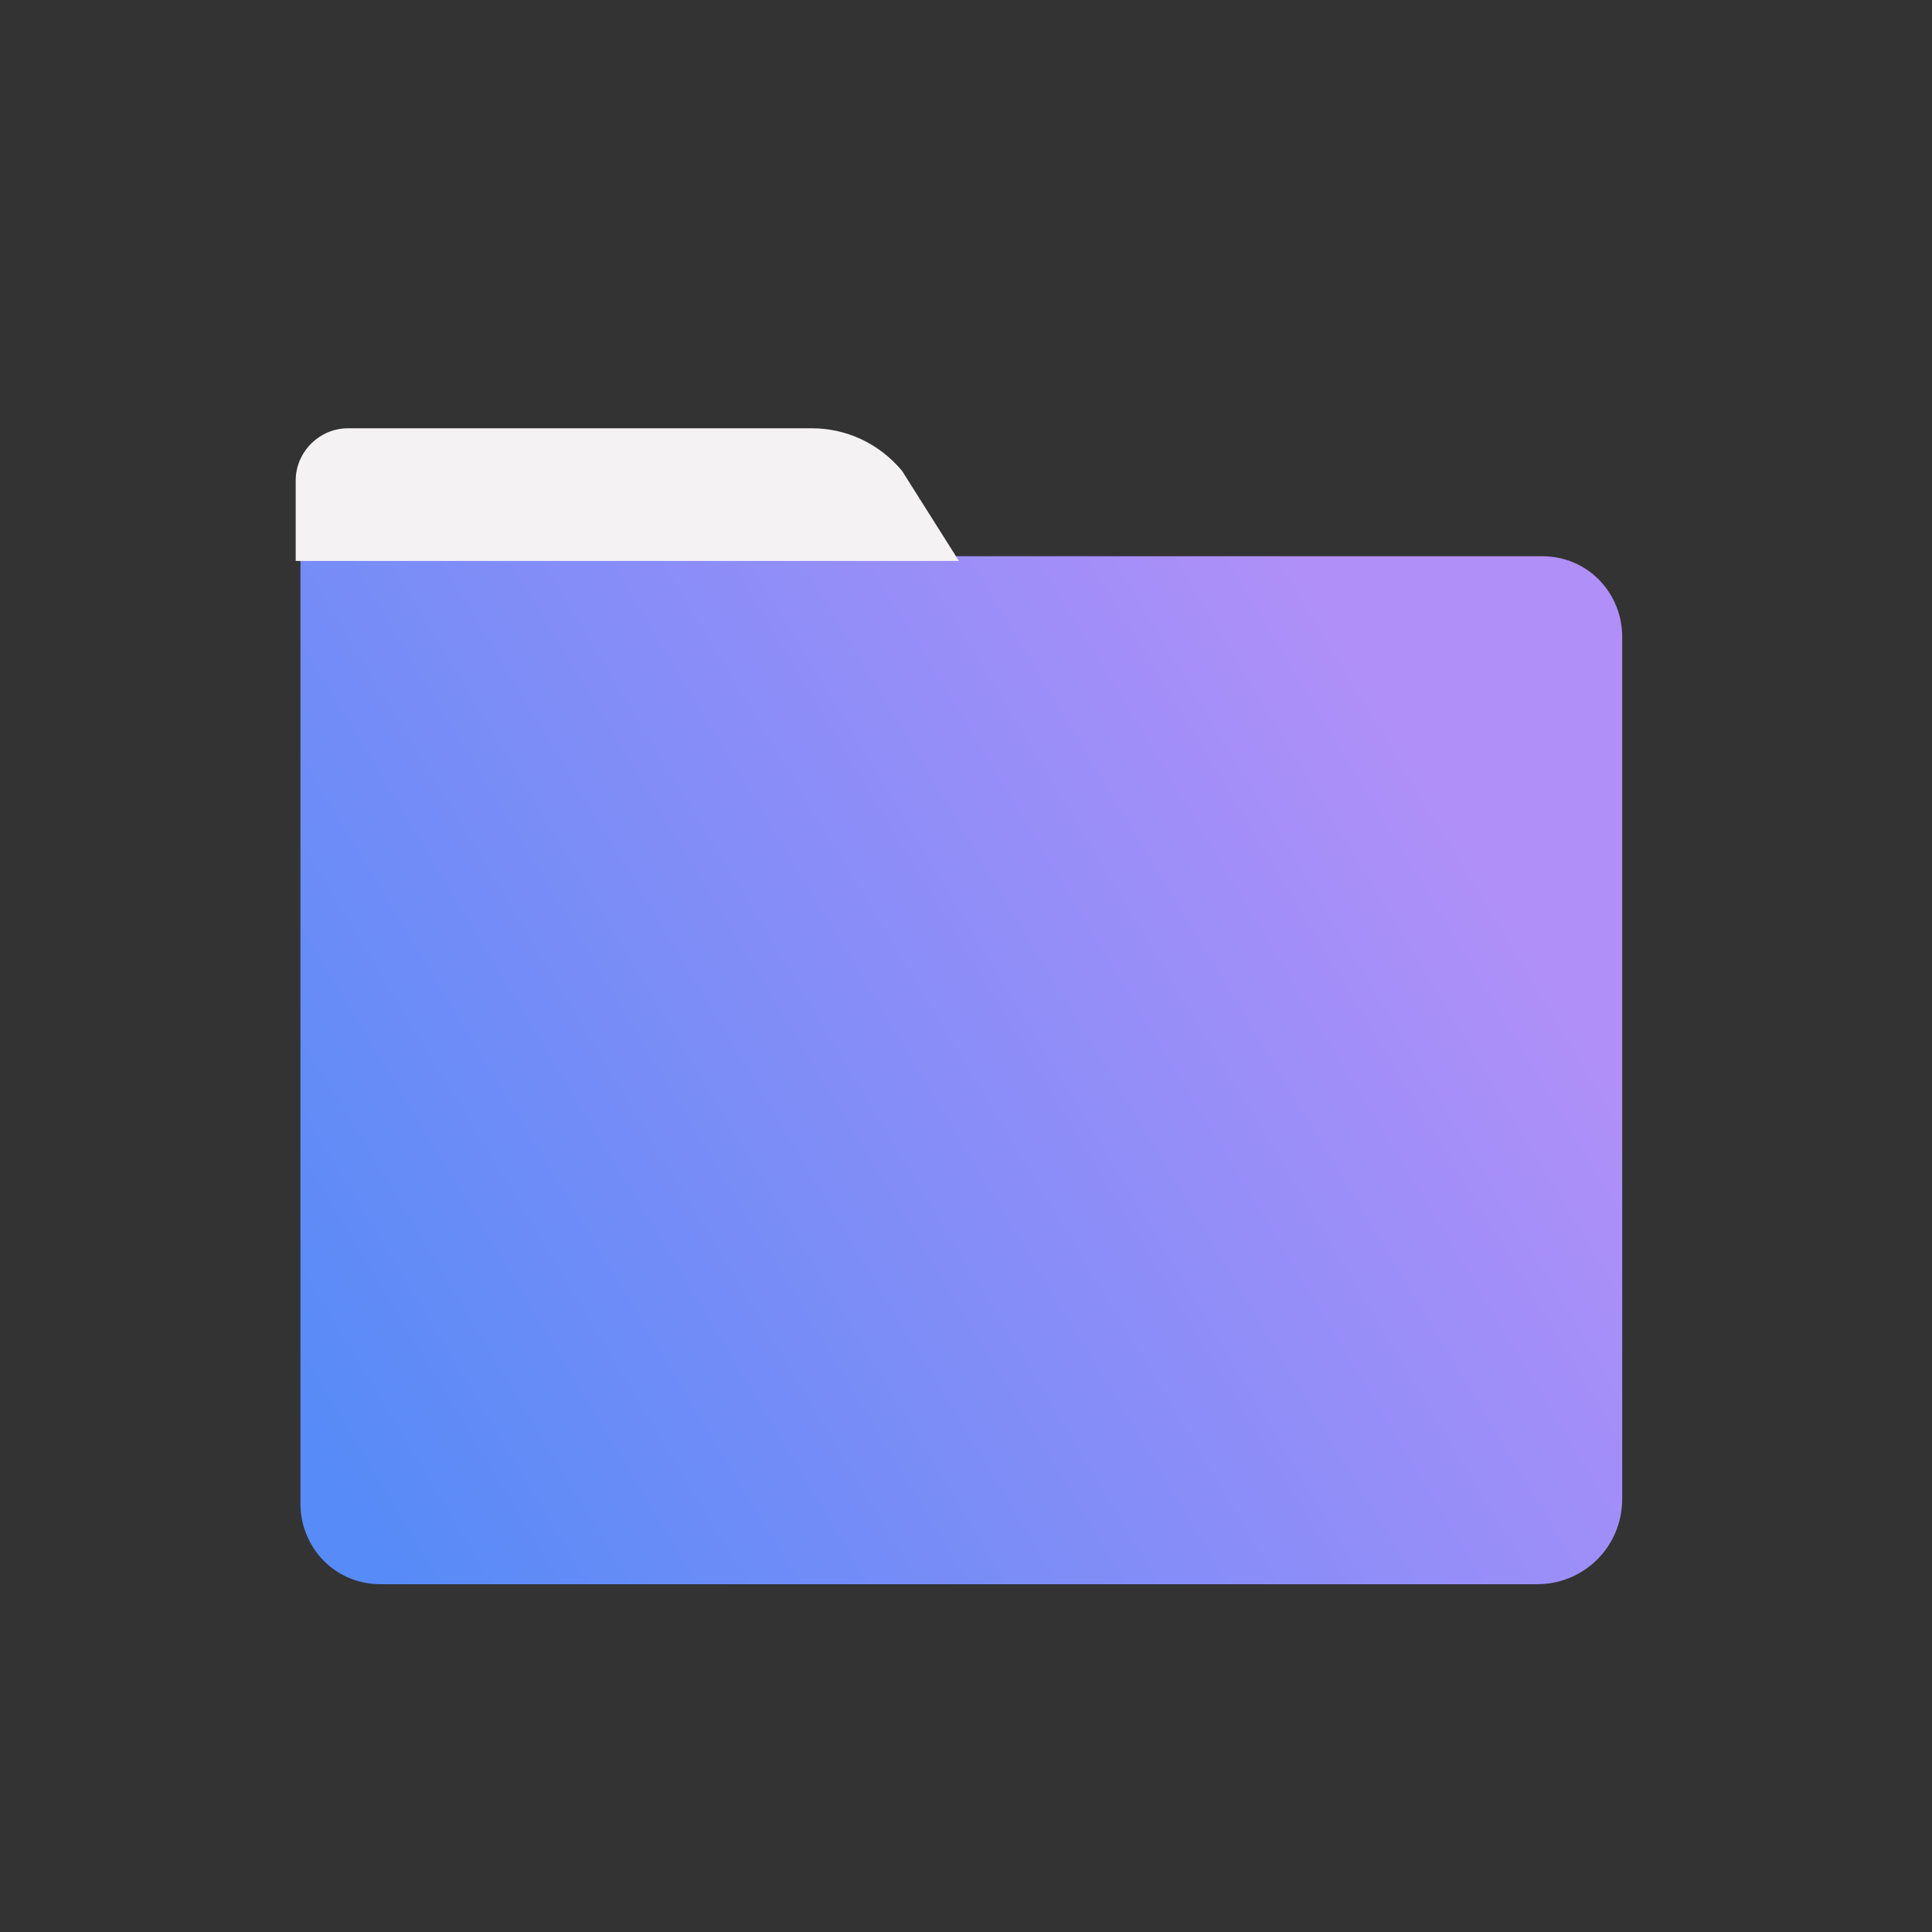
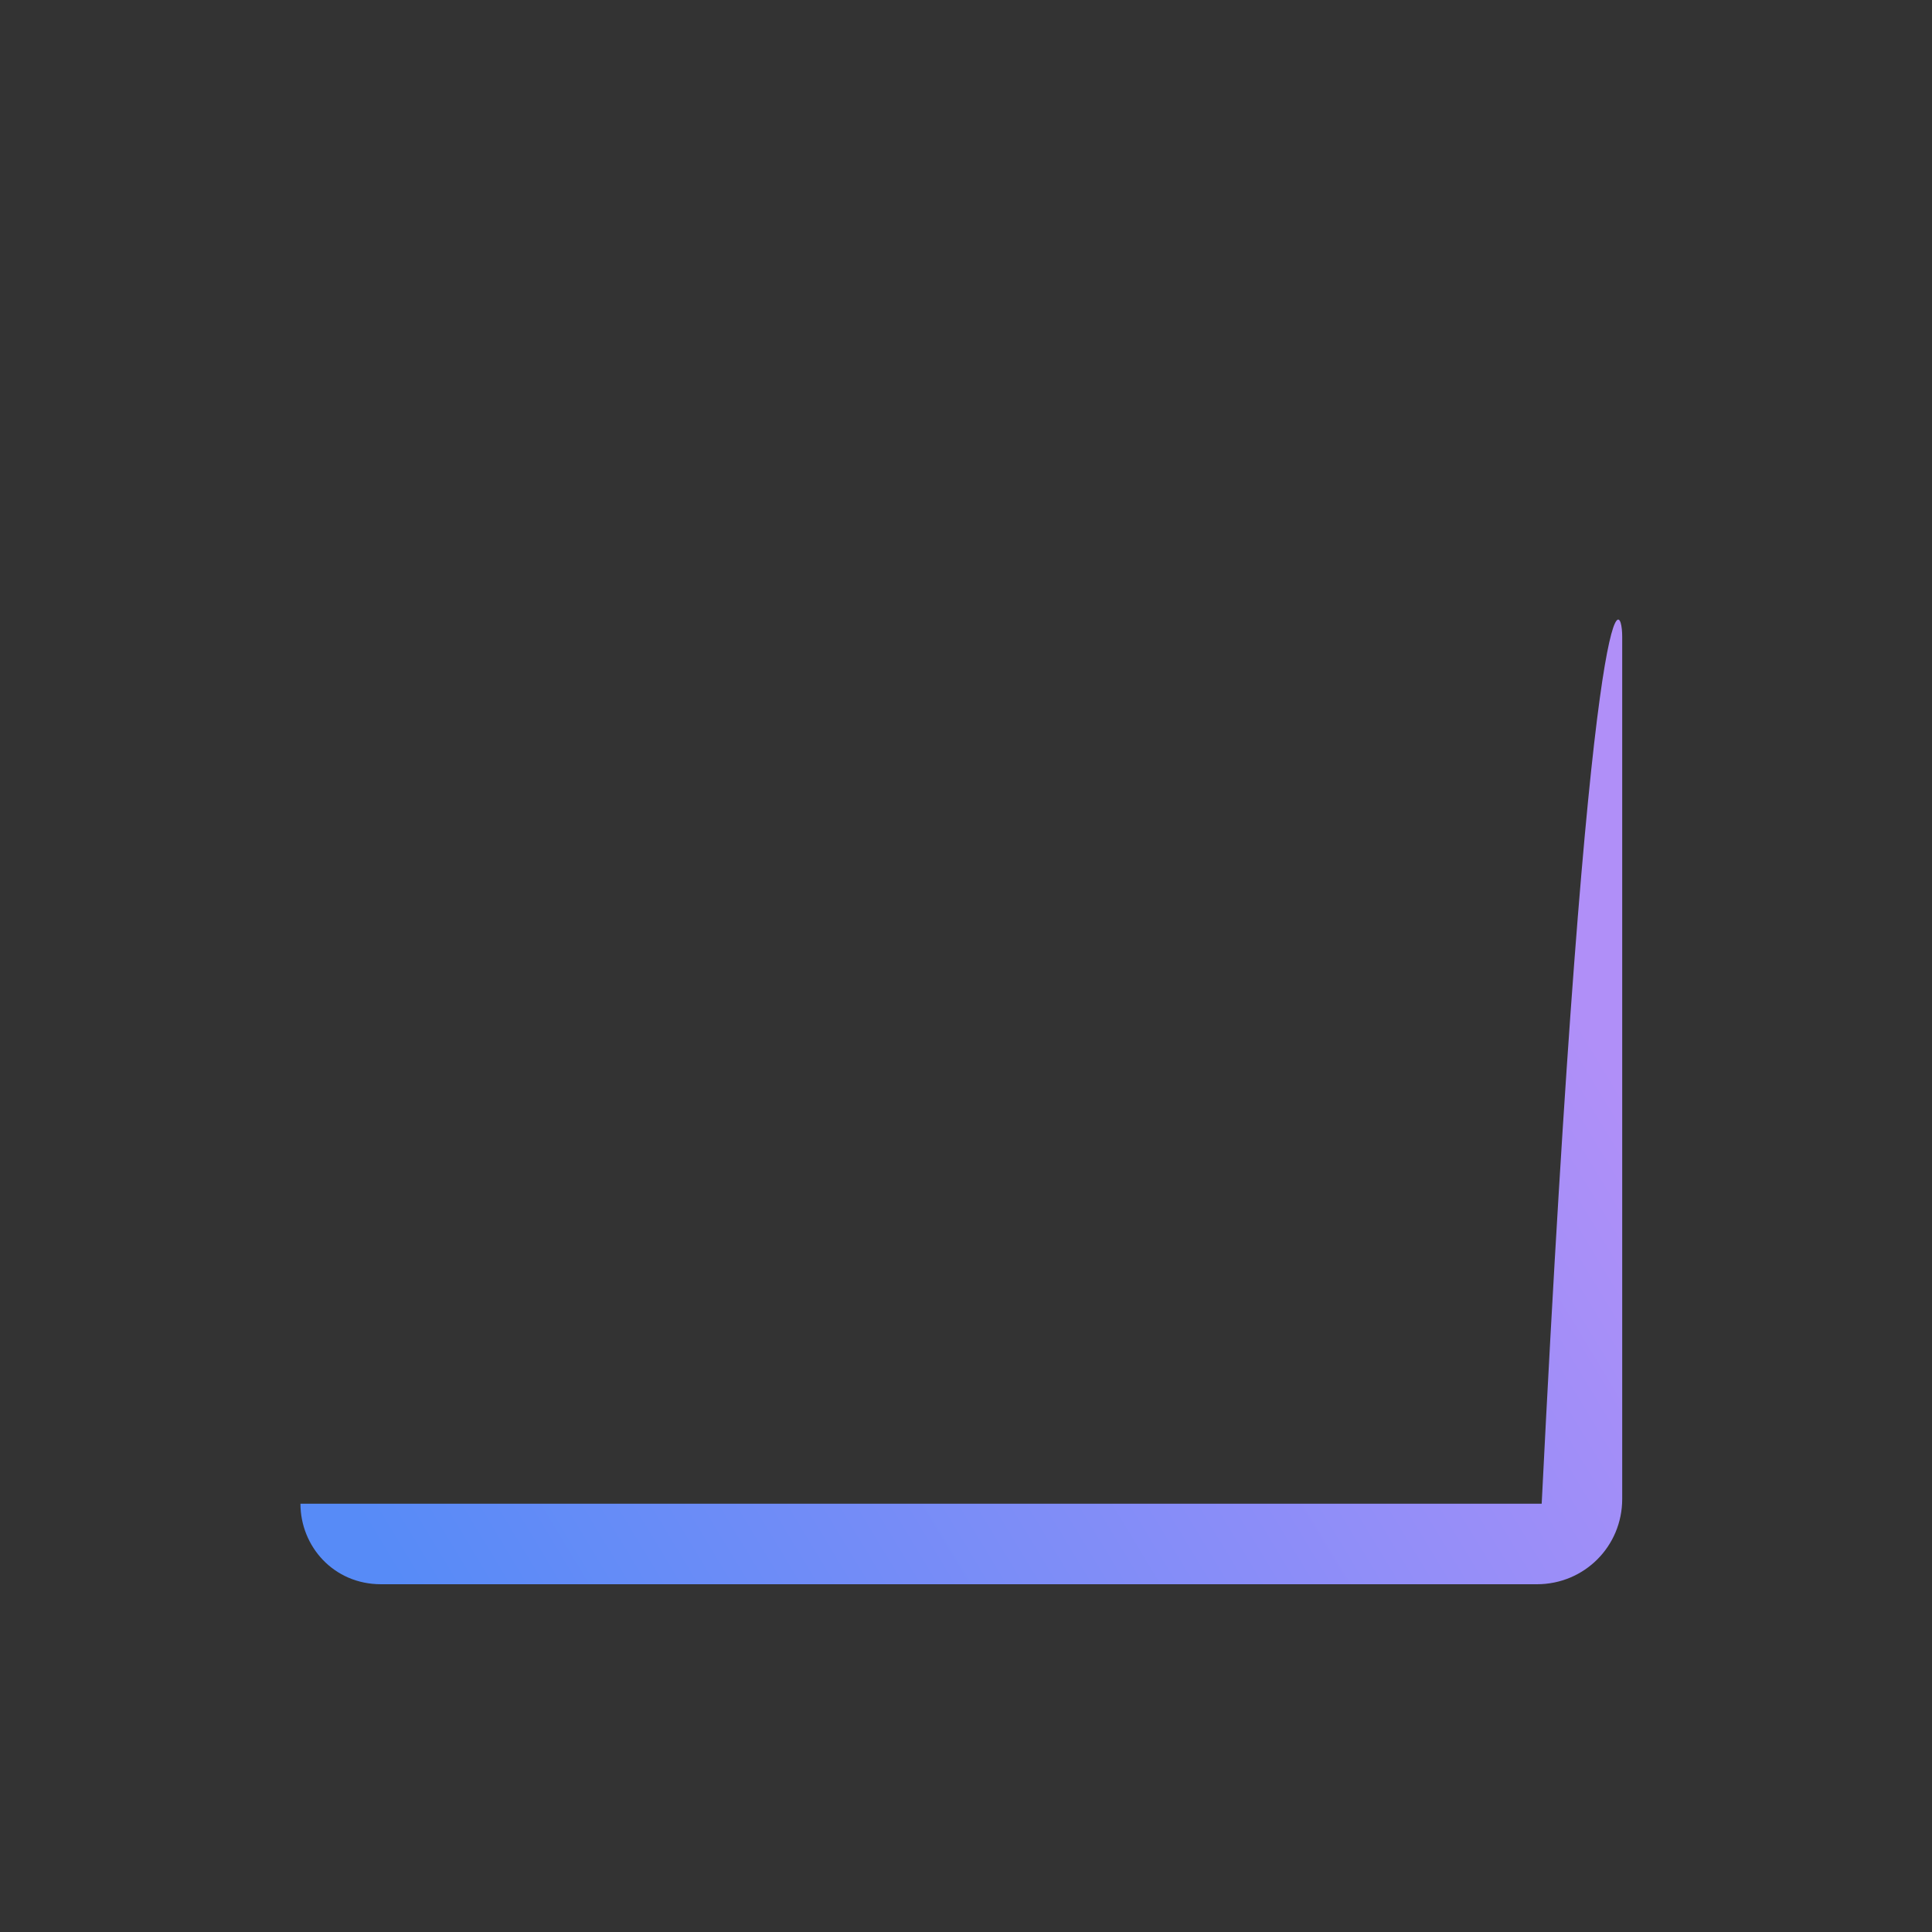
<svg xmlns="http://www.w3.org/2000/svg" width="80" height="80" viewBox="0 0 80 80" fill="none">
  <rect x="0" y="0" width="80" height="80" fill="#333333" stroke="none" />
-   <path d="M63.641 65.6H15.776C13.815 65.6 12.441 64.031 12.441 62.265V23.031H63.838C65.799 23.031 67.172 24.601 67.172 26.366V62.069C67.172 64.031 65.603 65.6 63.641 65.6Z" fill="url(#paint0_linear_1254_30411)" />
-   <path d="M33.627 17.735H14.402C13.225 17.735 12.244 18.716 12.244 19.893V23.228H39.708L37.354 19.5C36.373 18.323 35 17.735 33.627 17.735Z" fill="#F4F2F3" />
+   <path d="M63.641 65.6H15.776C13.815 65.6 12.441 64.031 12.441 62.265H63.838C65.799 23.031 67.172 24.601 67.172 26.366V62.069C67.172 64.031 65.603 65.6 63.641 65.6Z" fill="url(#paint0_linear_1254_30411)" />
  <defs>
    <linearGradient id="paint0_linear_1254_30411" x1="12.242" y1="60.098" x2="59.178" y2="31.777" gradientUnits="userSpaceOnUse">
      <stop offset="0.015" stop-color="#578BF7" />
      <stop offset="1" stop-color="#B08FF8" />
    </linearGradient>
  </defs>
</svg>